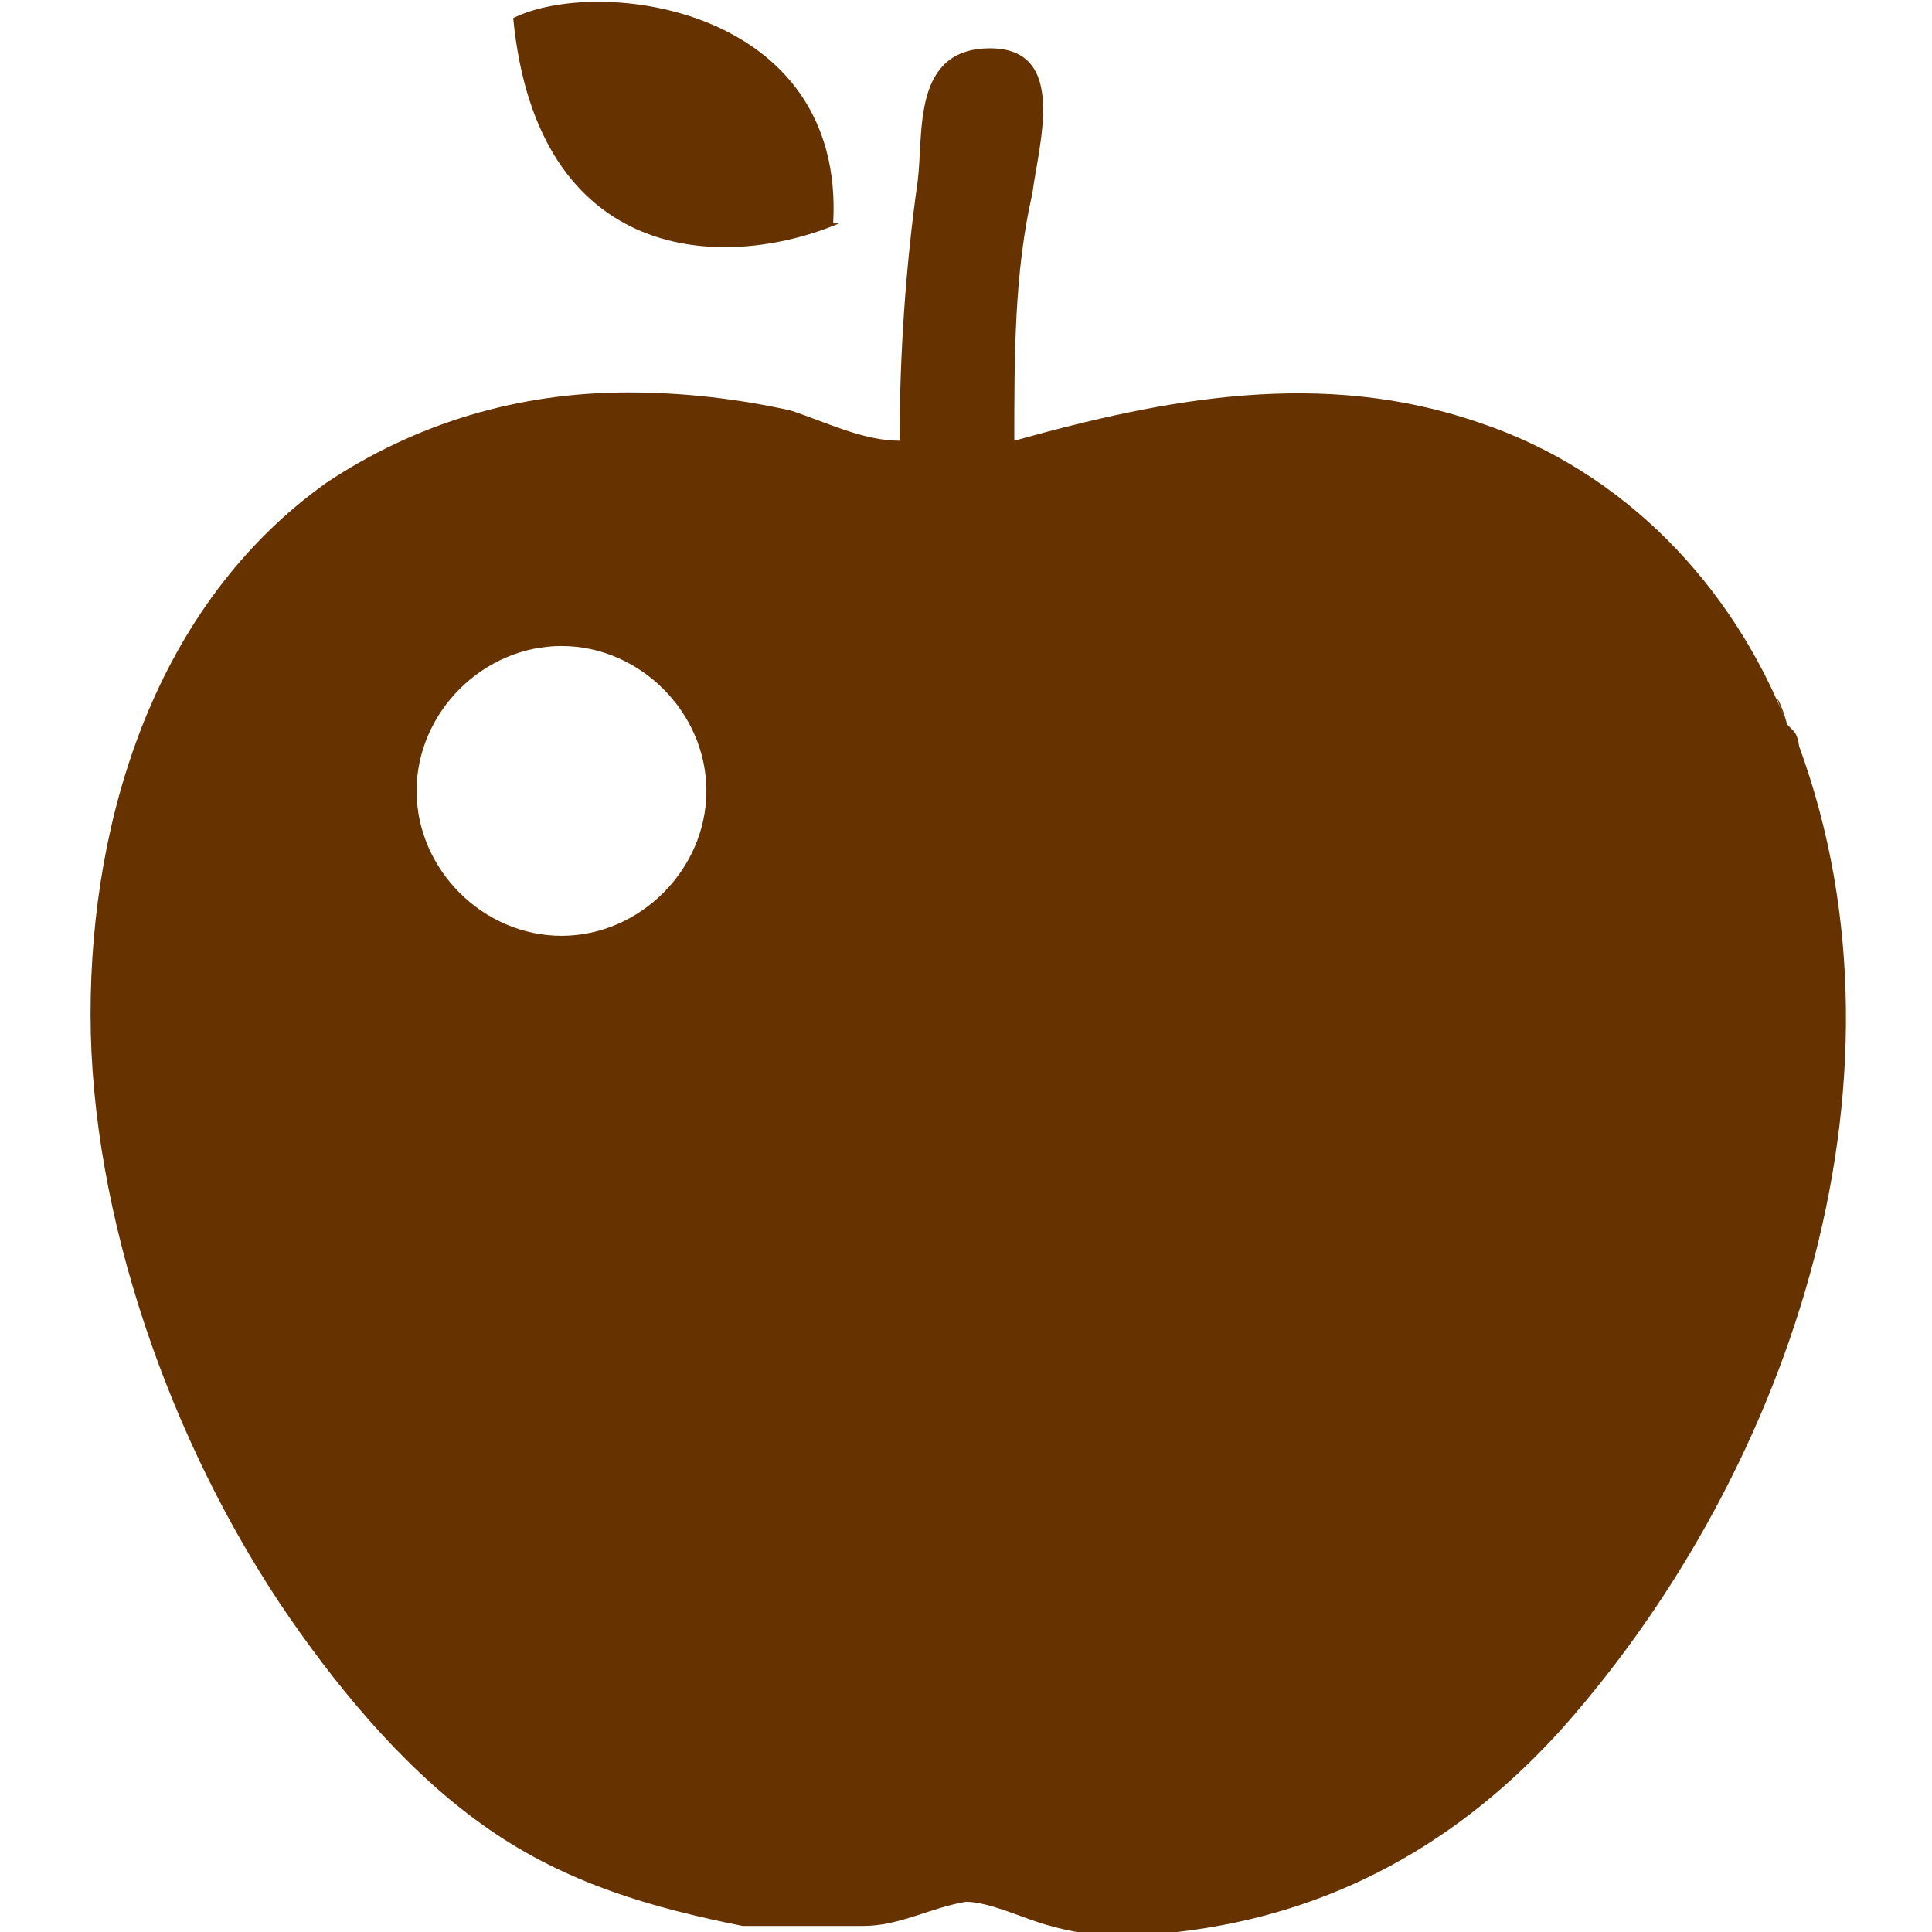
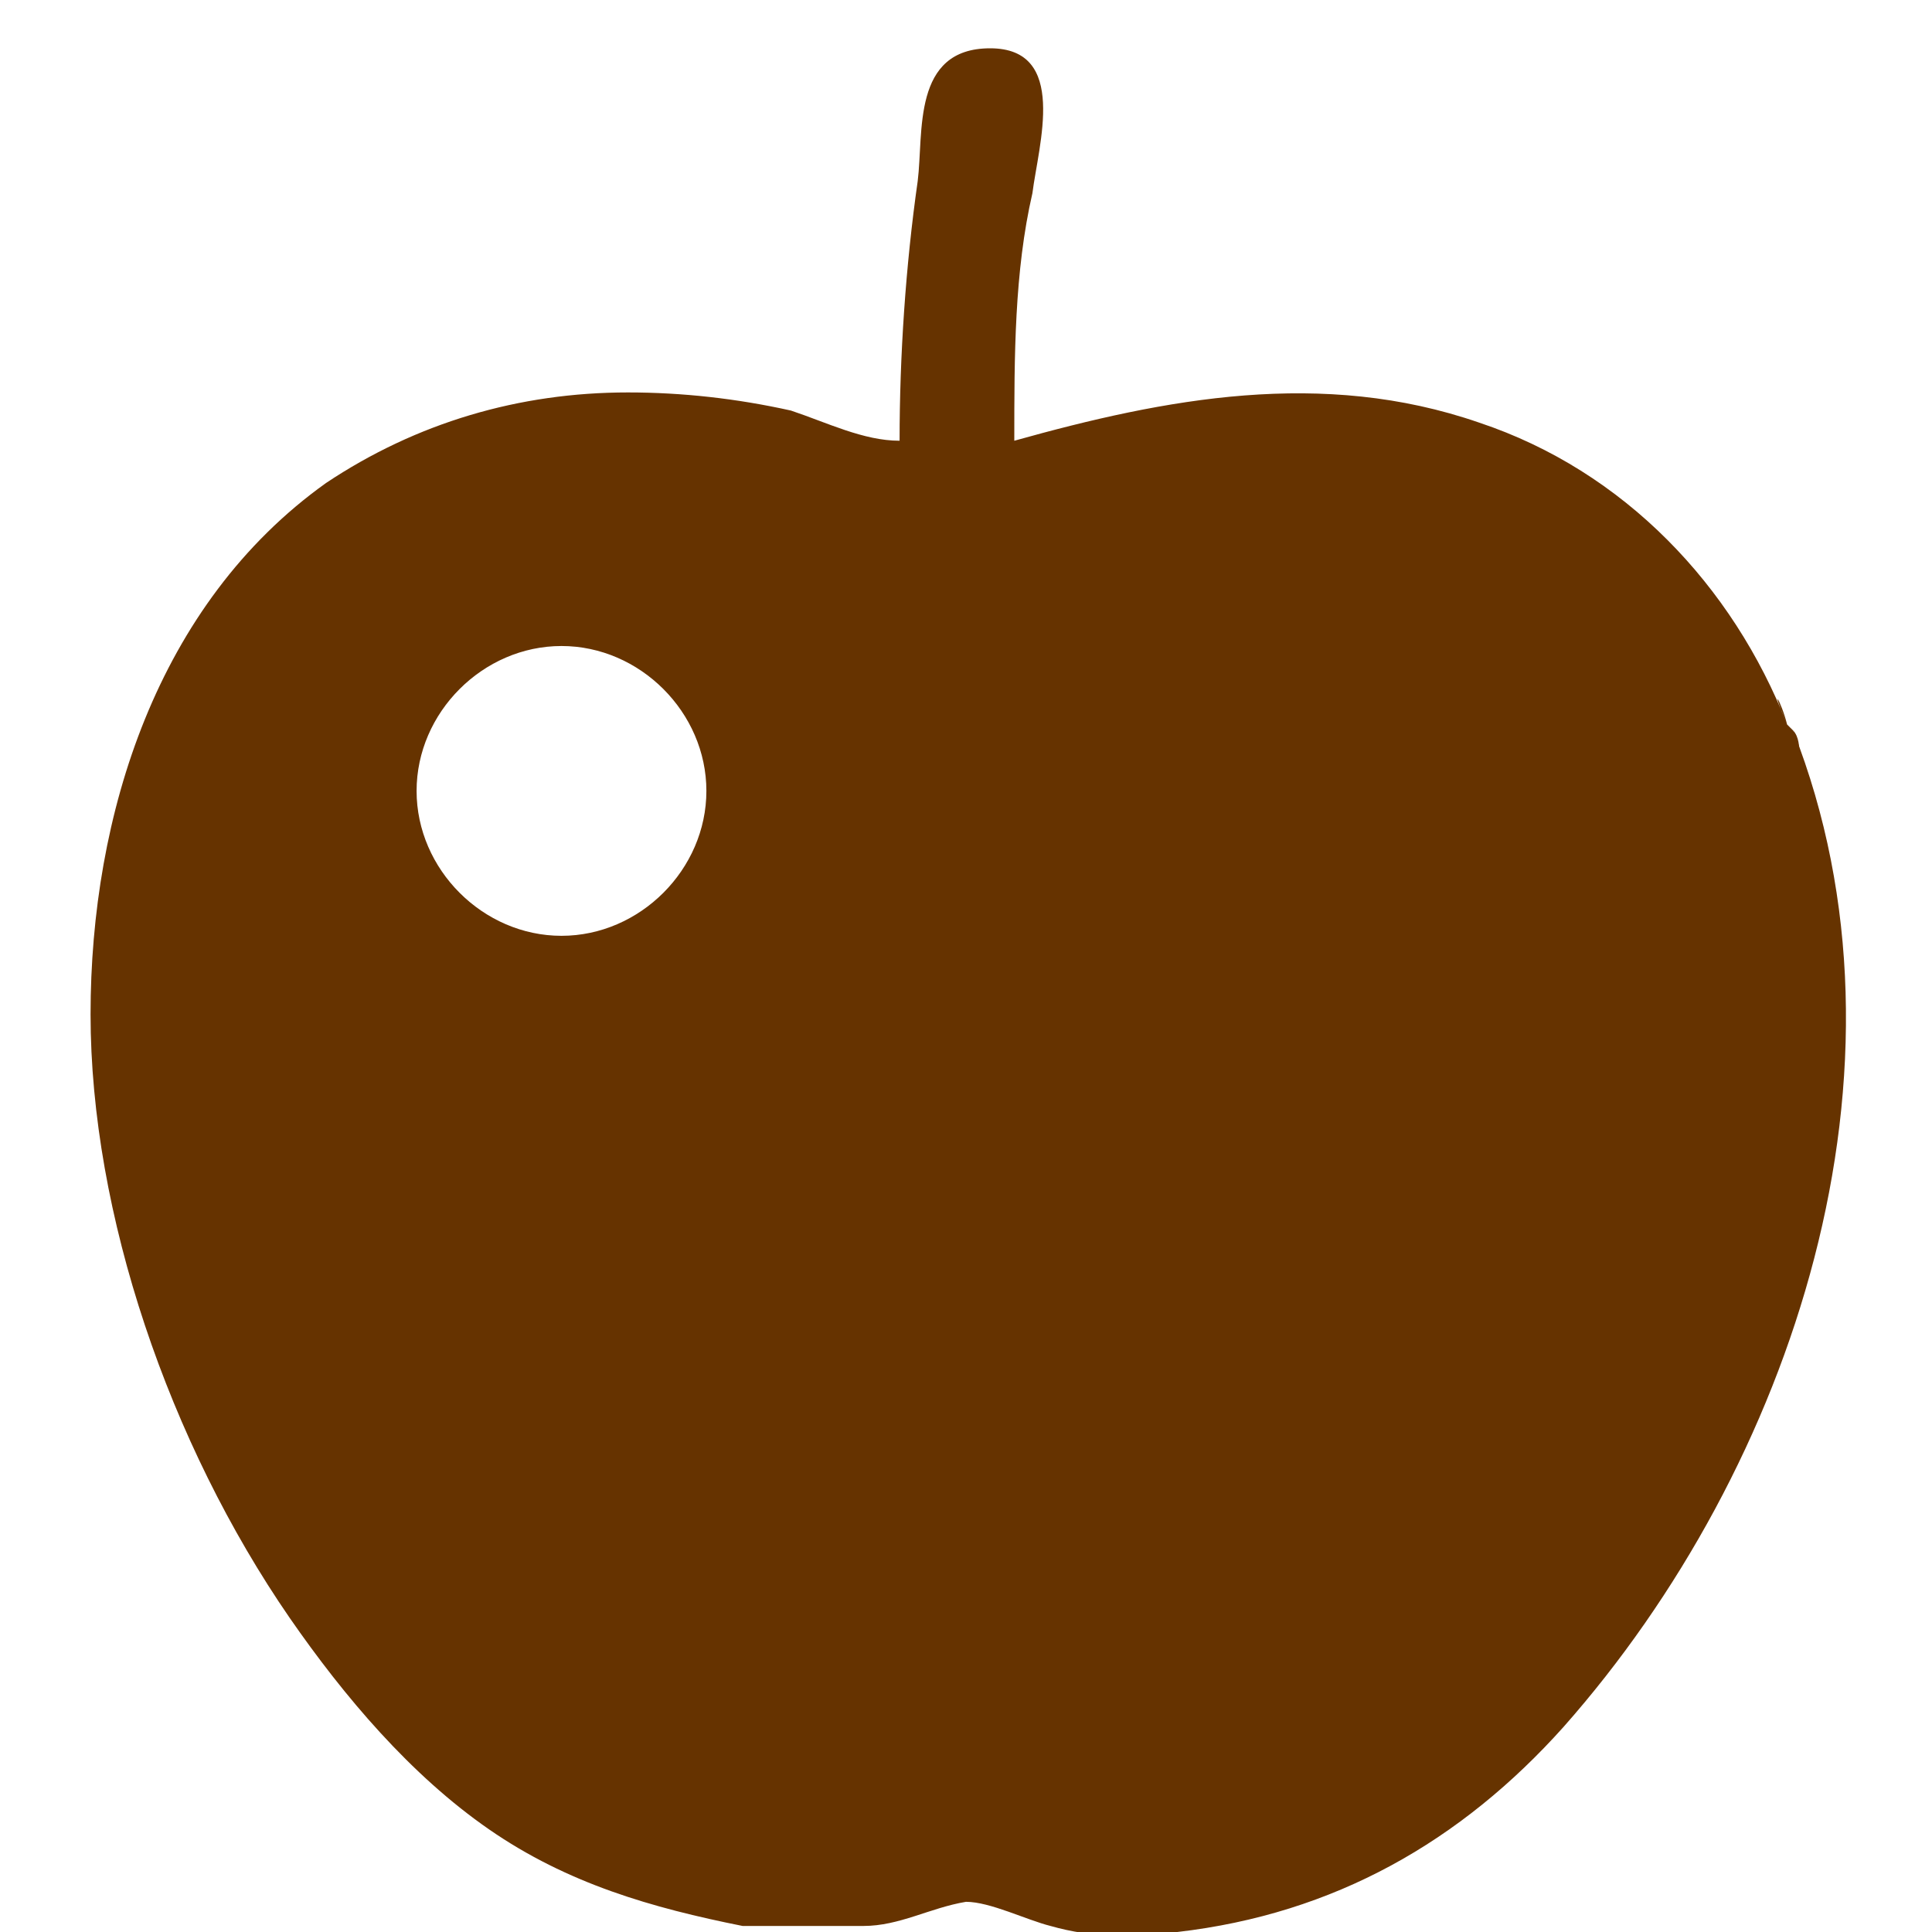
<svg xmlns="http://www.w3.org/2000/svg" id="_2" data-name=" 2" version="1.1" viewBox="0 0 32 32">
  <defs>
    <style>
      .cls-1 {
        fill: #630;
        stroke-width: 0px;
      }
    </style>
  </defs>
-   <path class="cls-1" d="M13.8,3.7C14,.1,9.9-.4,8.5.3c.4,4.1,3.5,4.2,5.4,3.4h0Z" />
  <path class="cls-1" d="M29.7,12.1c0,.2.1.3.1.3,0,0,0-.2-.1-.3Z" />
  <path class="cls-1" d="M29.6,12h0c-.3-.7-.1-.4,0,0-.9-2.3-2.7-4.2-5.1-5-2.6-.9-5.2-.4-7.7.3,0-1.4,0-2.8.3-4.1.1-.8.6-2.4-.7-2.4s-1.1,1.4-1.2,2.2c-.2,1.4-.3,2.9-.3,4.3-.6,0-1.2-.3-1.8-.5-.9-.2-1.8-.3-2.7-.3-1.8,0-3.5.5-5,1.5-2.8,2-3.9,5.5-3.9,8.8s1.3,7.1,3.3,10c.9,1.3,2,2.6,3.3,3.5s2.7,1.3,4.2,1.6h2c.6,0,1.1-.3,1.7-.4.4,0,1,.3,1.4.4.7.2,1.4.2,2.1.1,2.6-.3,4.7-1.5,6.4-3.4,3.8-4.3,6-10.9,3.8-16.5h0ZM9.3,15.5c-1.3,0-2.4-1.1-2.4-2.4s1.1-2.4,2.4-2.4,2.4,1.1,2.4,2.4-1.1,2.4-2.4,2.4Z" />
</svg>